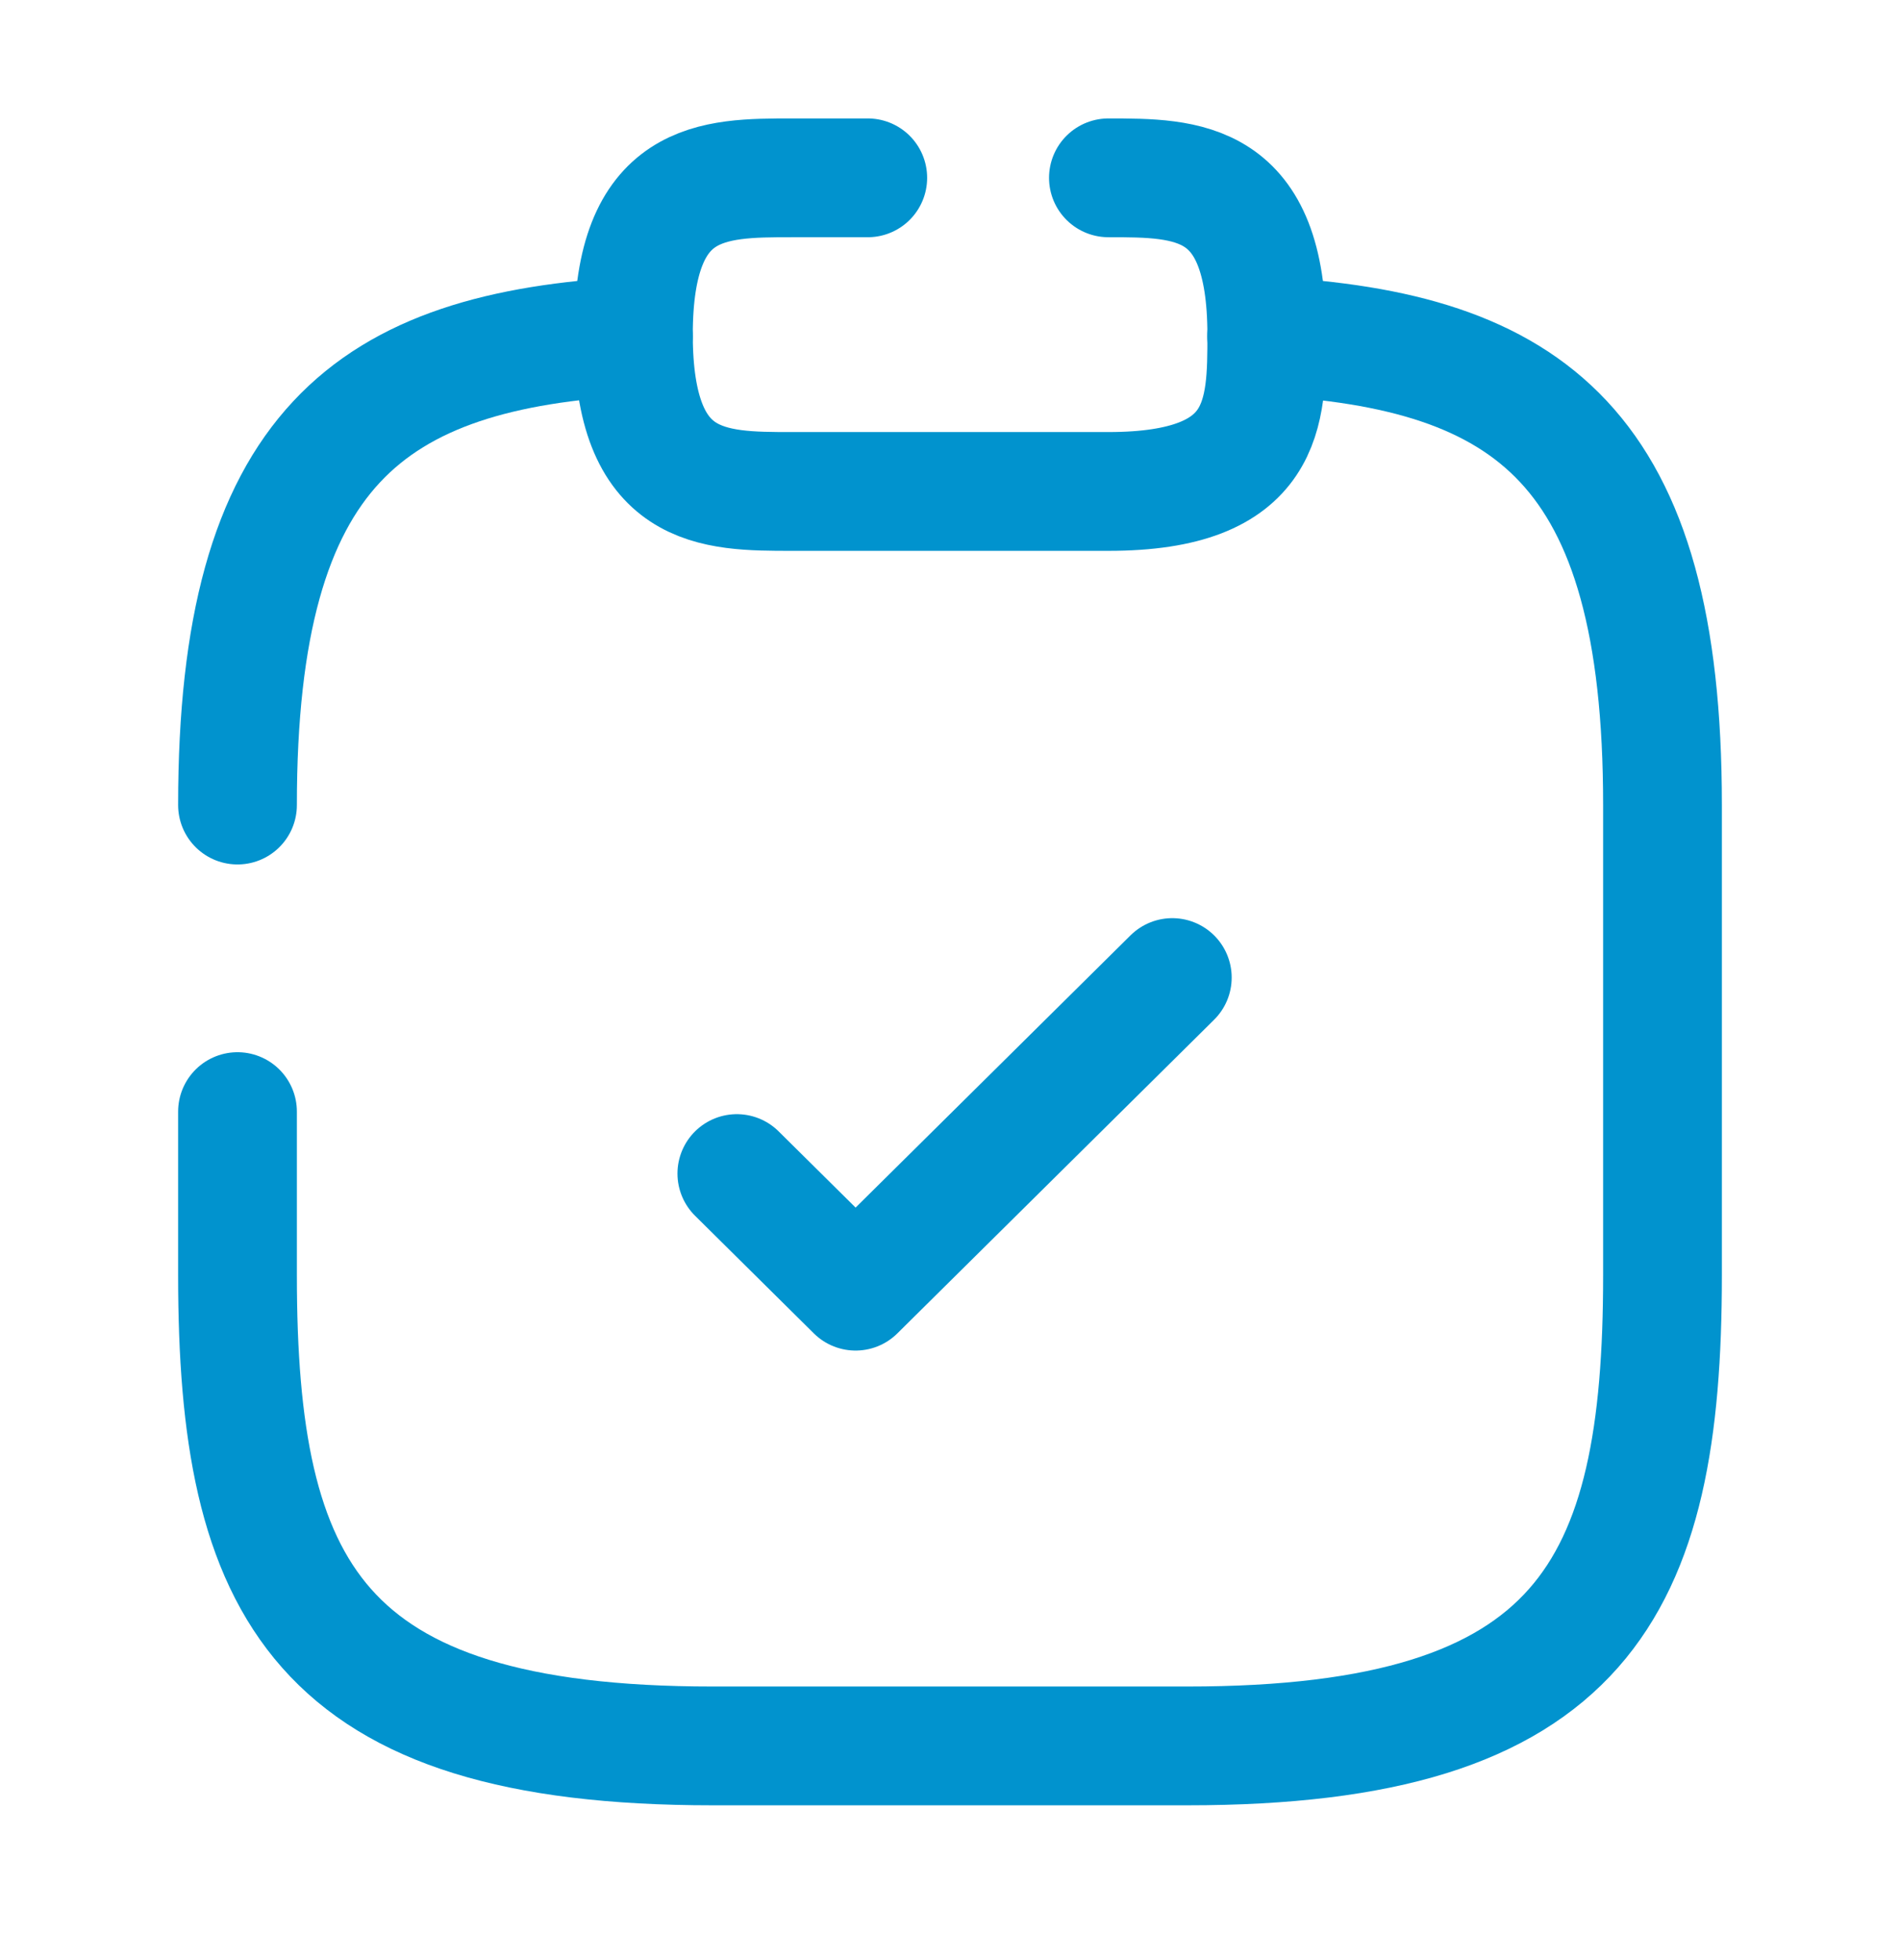
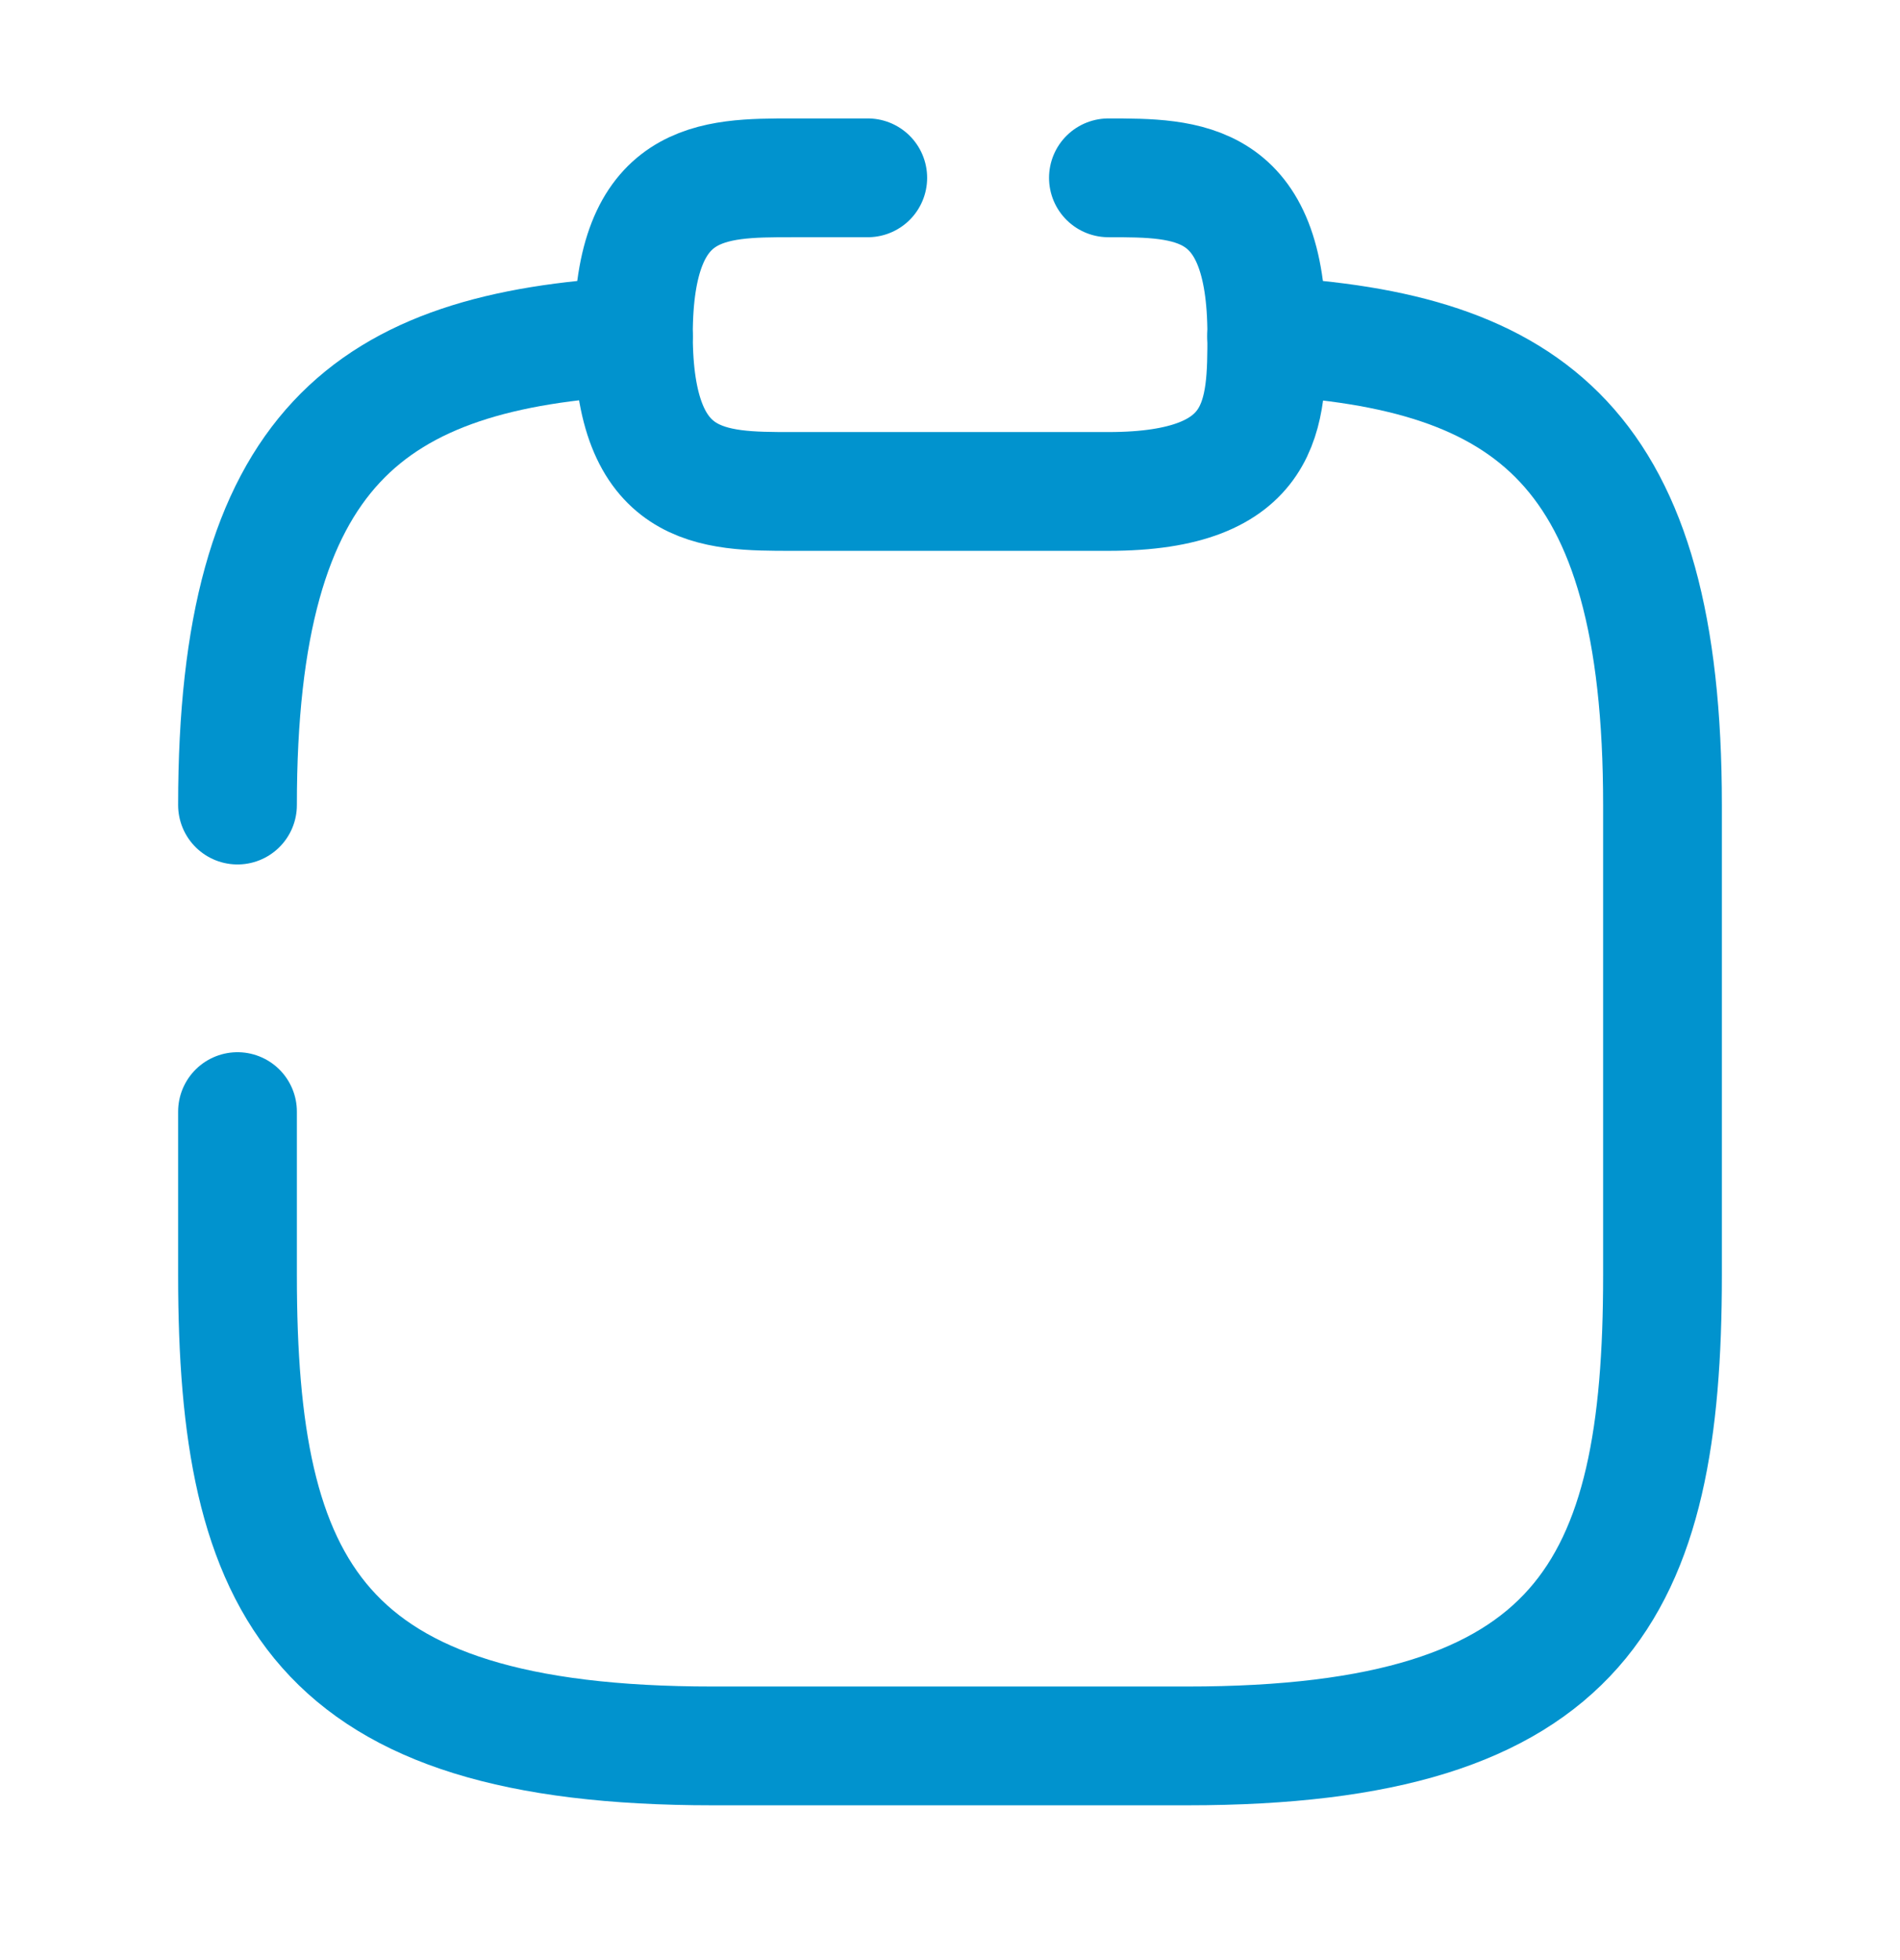
<svg xmlns="http://www.w3.org/2000/svg" width="32" height="33" viewBox="0 0 32 33" fill="none">
-   <path d="M12.41 19.758L14.41 21.738L19.744 16.458" stroke="#0193CE" stroke-width="2" stroke-linecap="round" stroke-linejoin="round" />
  <path d="M14.615 2.994H13.335C12.001 2.994 10.668 2.994 10.668 5.634C10.668 8.274 12.001 8.274 13.335 8.274H18.668C21.335 8.274 21.335 6.954 21.335 5.634C21.335 2.994 20.001 2.994 18.668 2.994" stroke="#0193CE" stroke-width="2" stroke-miterlimit="10" stroke-linecap="round" stroke-linejoin="round" />
  <path d="M4 13.554C4 7.535 6.227 5.898 10.667 5.66" stroke="#0193CE" stroke-width="2" stroke-miterlimit="10" stroke-linecap="round" stroke-linejoin="round" />
  <path d="M21.333 5.66C25.773 5.898 28 7.521 28 13.554V21.474C28 26.754 26.667 29.394 20 29.394H12C5.333 29.394 4 26.754 4 21.474V18.715" stroke="#0193CE" stroke-width="2" stroke-miterlimit="10" stroke-linecap="round" stroke-linejoin="round" />
</svg>